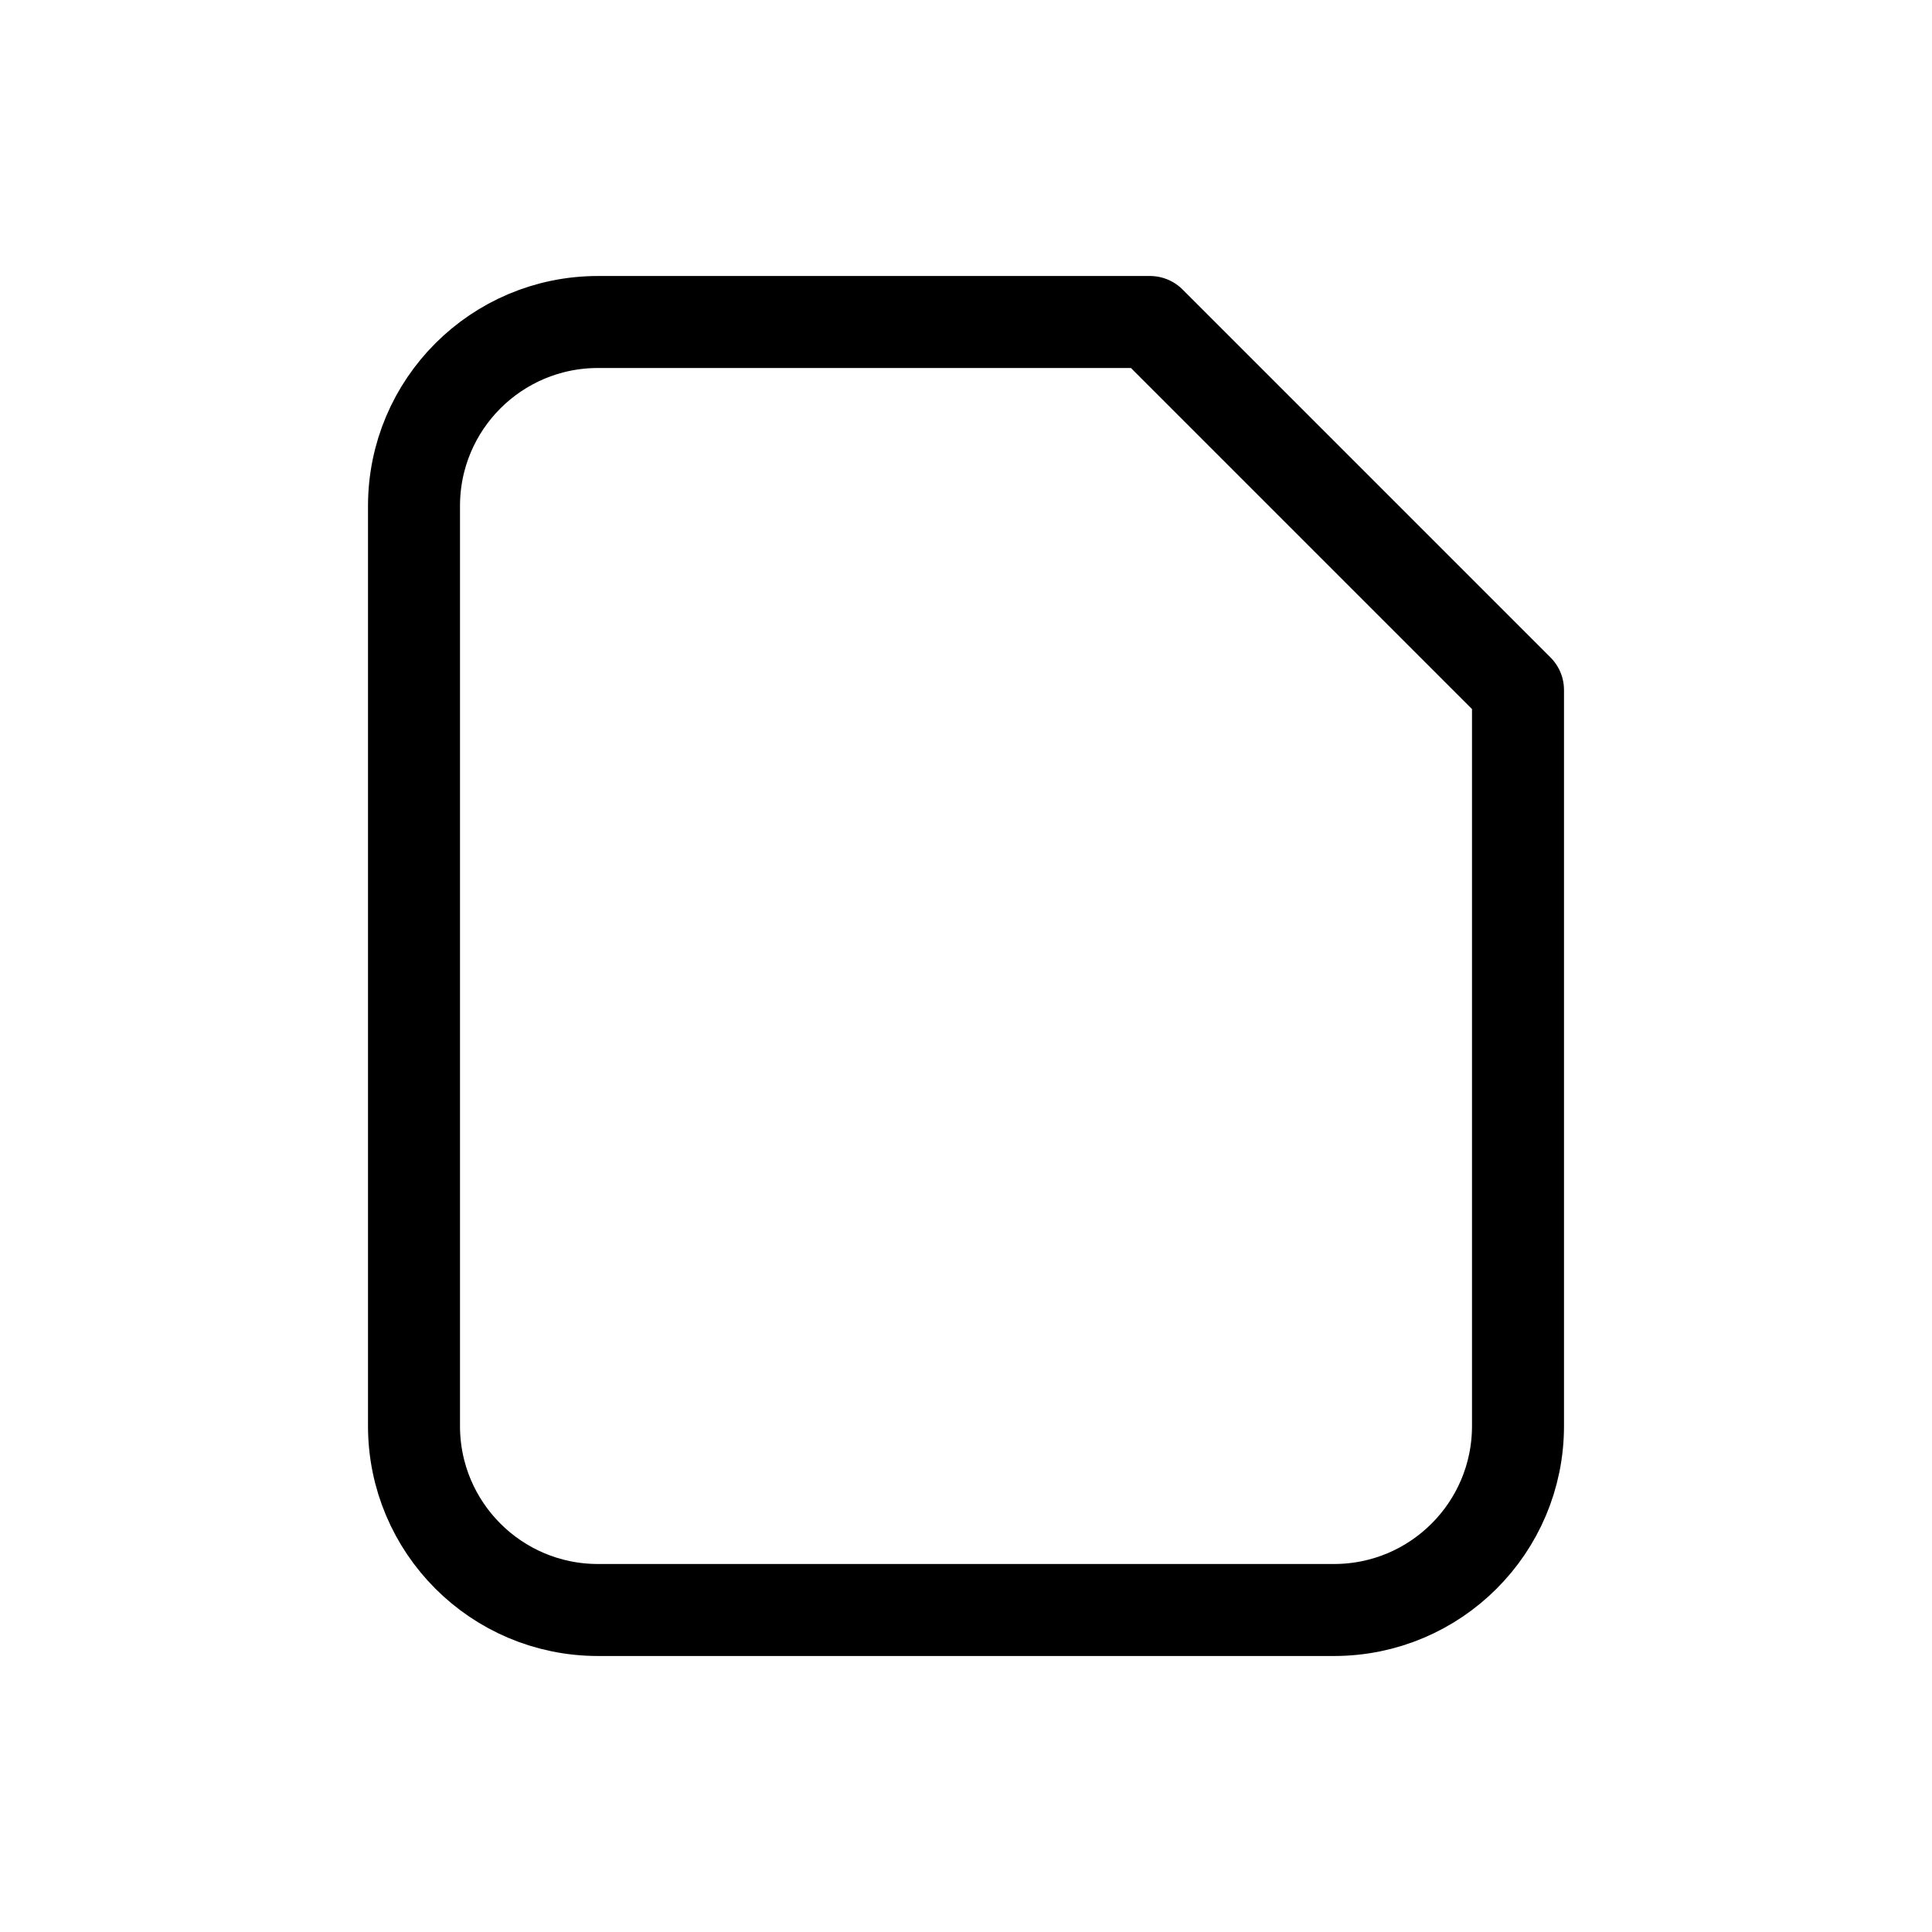
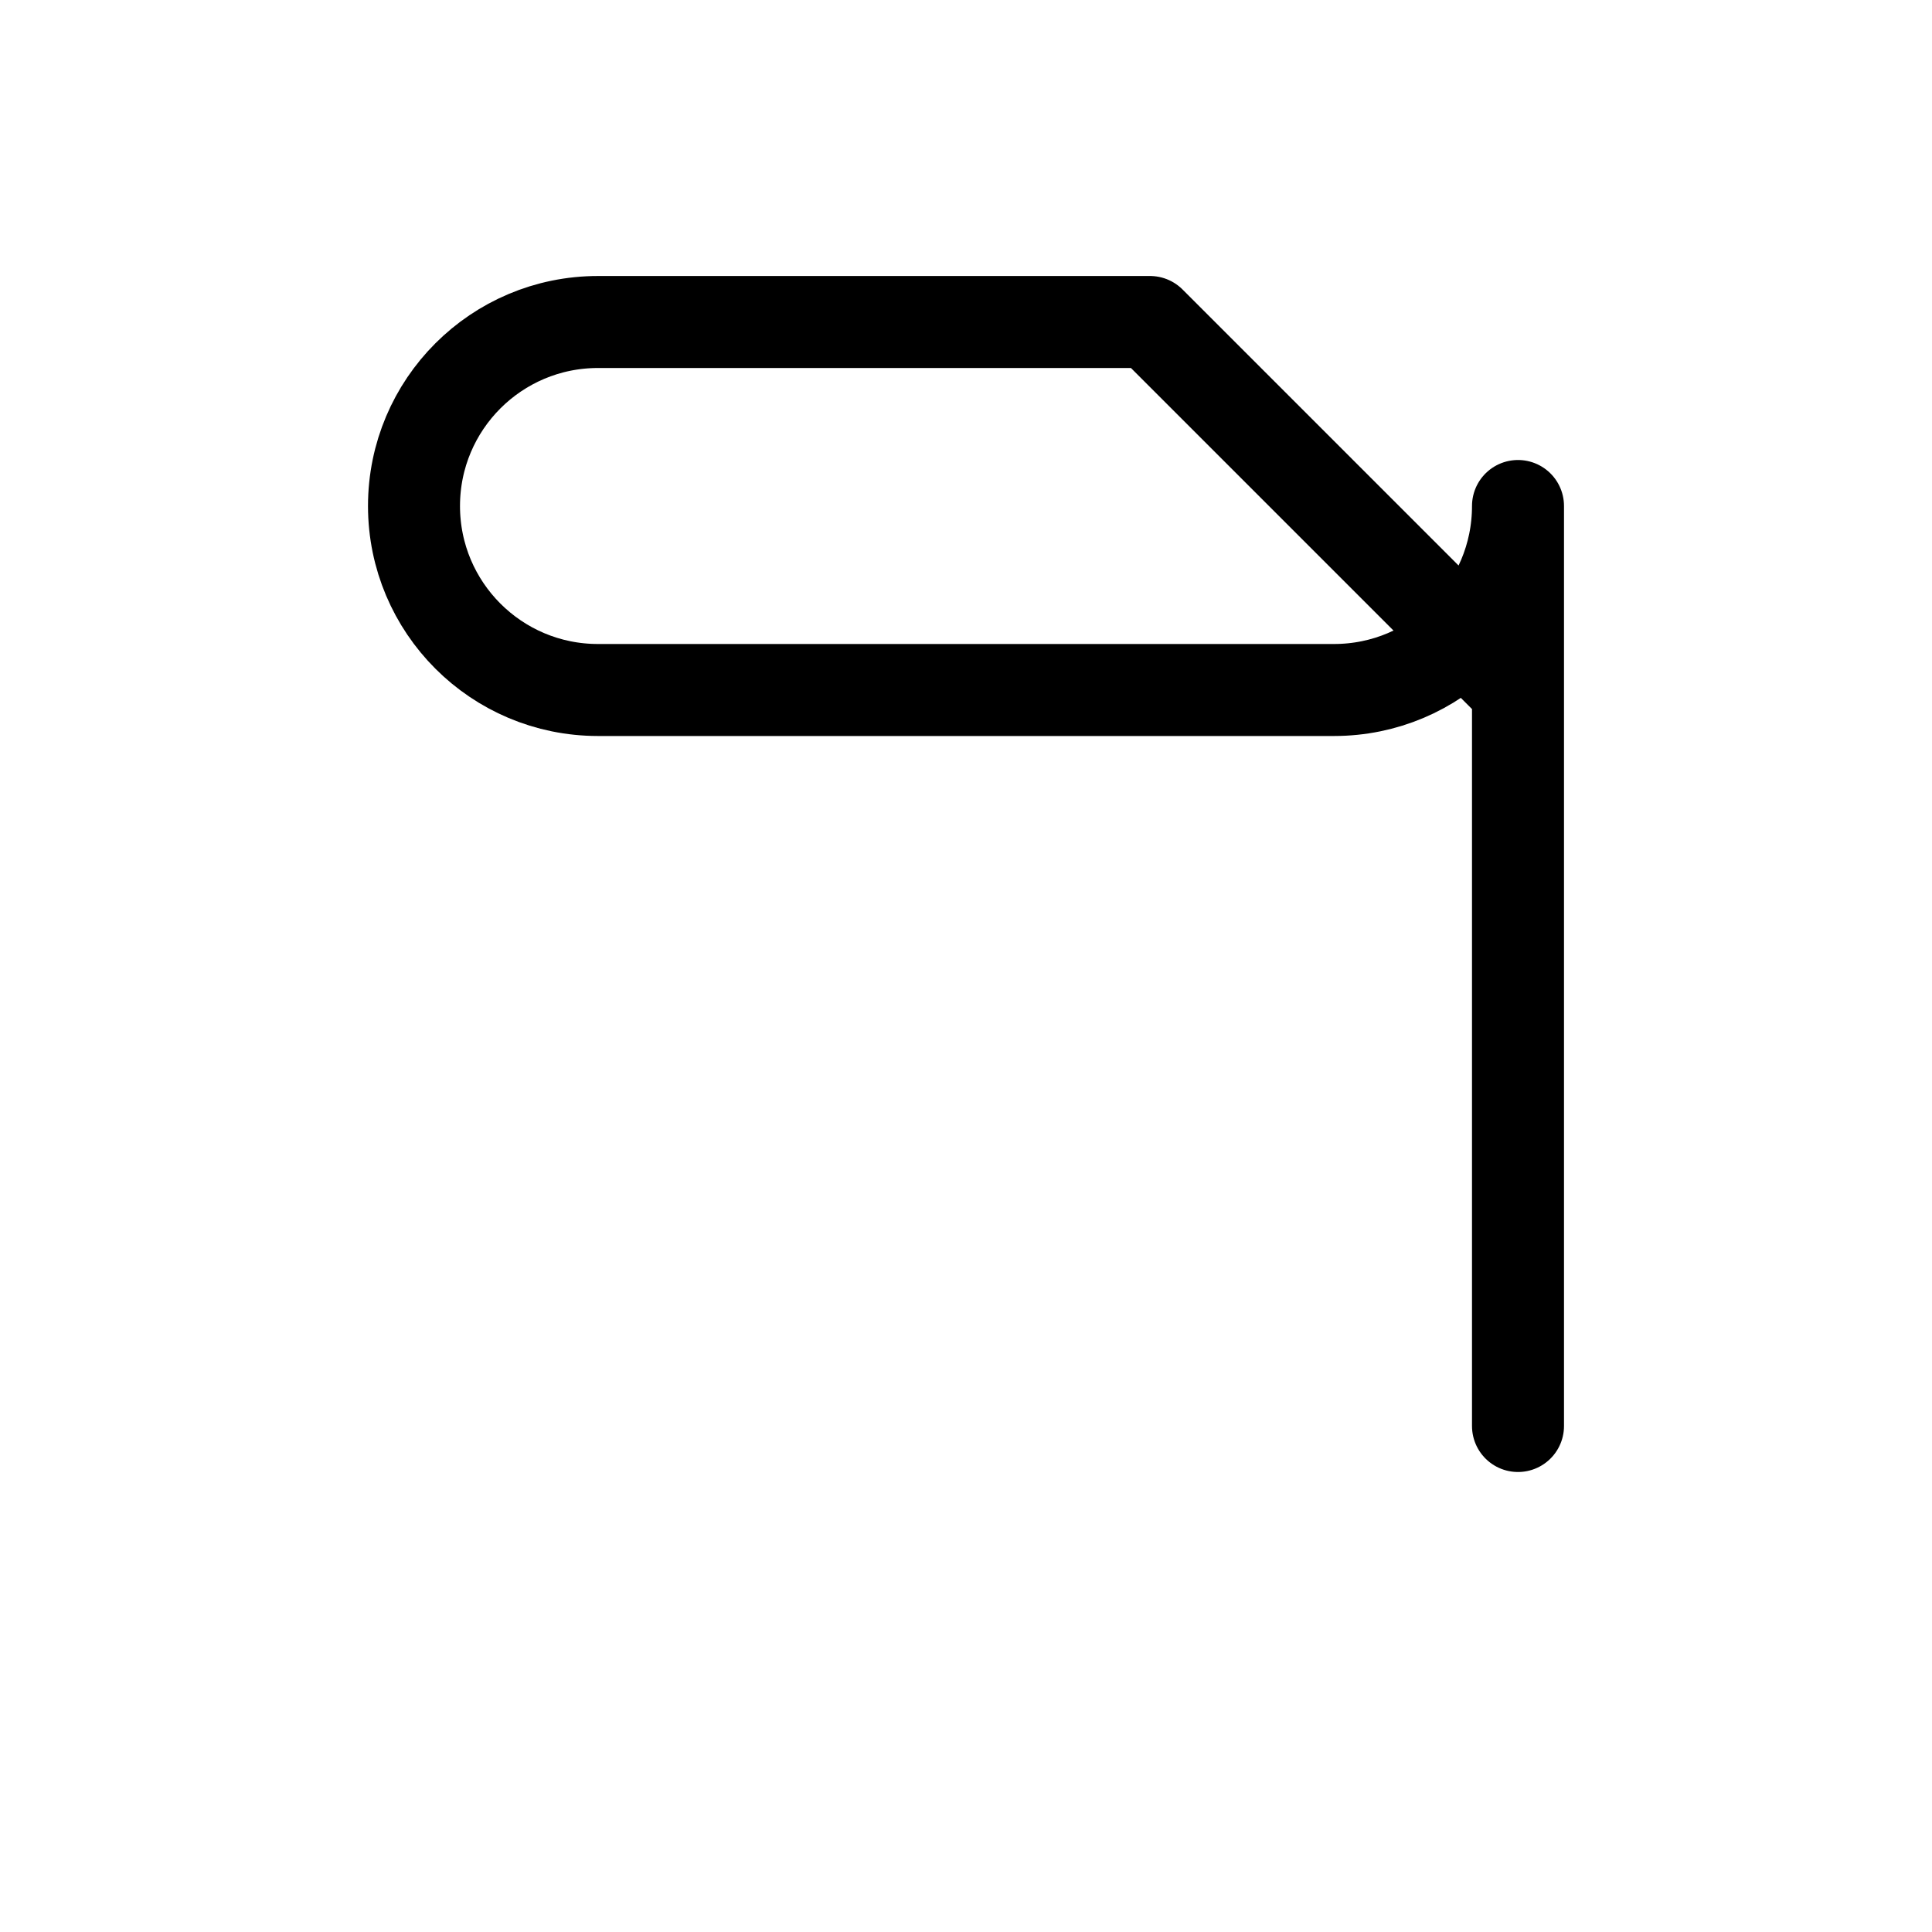
<svg xmlns="http://www.w3.org/2000/svg" height="21" viewBox="0 0 21 21" width="21">
-   <path d="m12.5 12.5v-8l-4-4h-6c-1.105 0-2 .895-2 2v10c0 1.105.895 2 2 2h8c1.105 0 2-.895 2-2z" fill="none" stroke="currentColor" stroke-linecap="round" stroke-linejoin="round" transform="translate(4 3)" />
+   <path d="m12.5 12.5v-8l-4-4h-6c-1.105 0-2 .895-2 2c0 1.105.895 2 2 2h8c1.105 0 2-.895 2-2z" fill="none" stroke="currentColor" stroke-linecap="round" stroke-linejoin="round" transform="translate(4 3)" />
</svg>